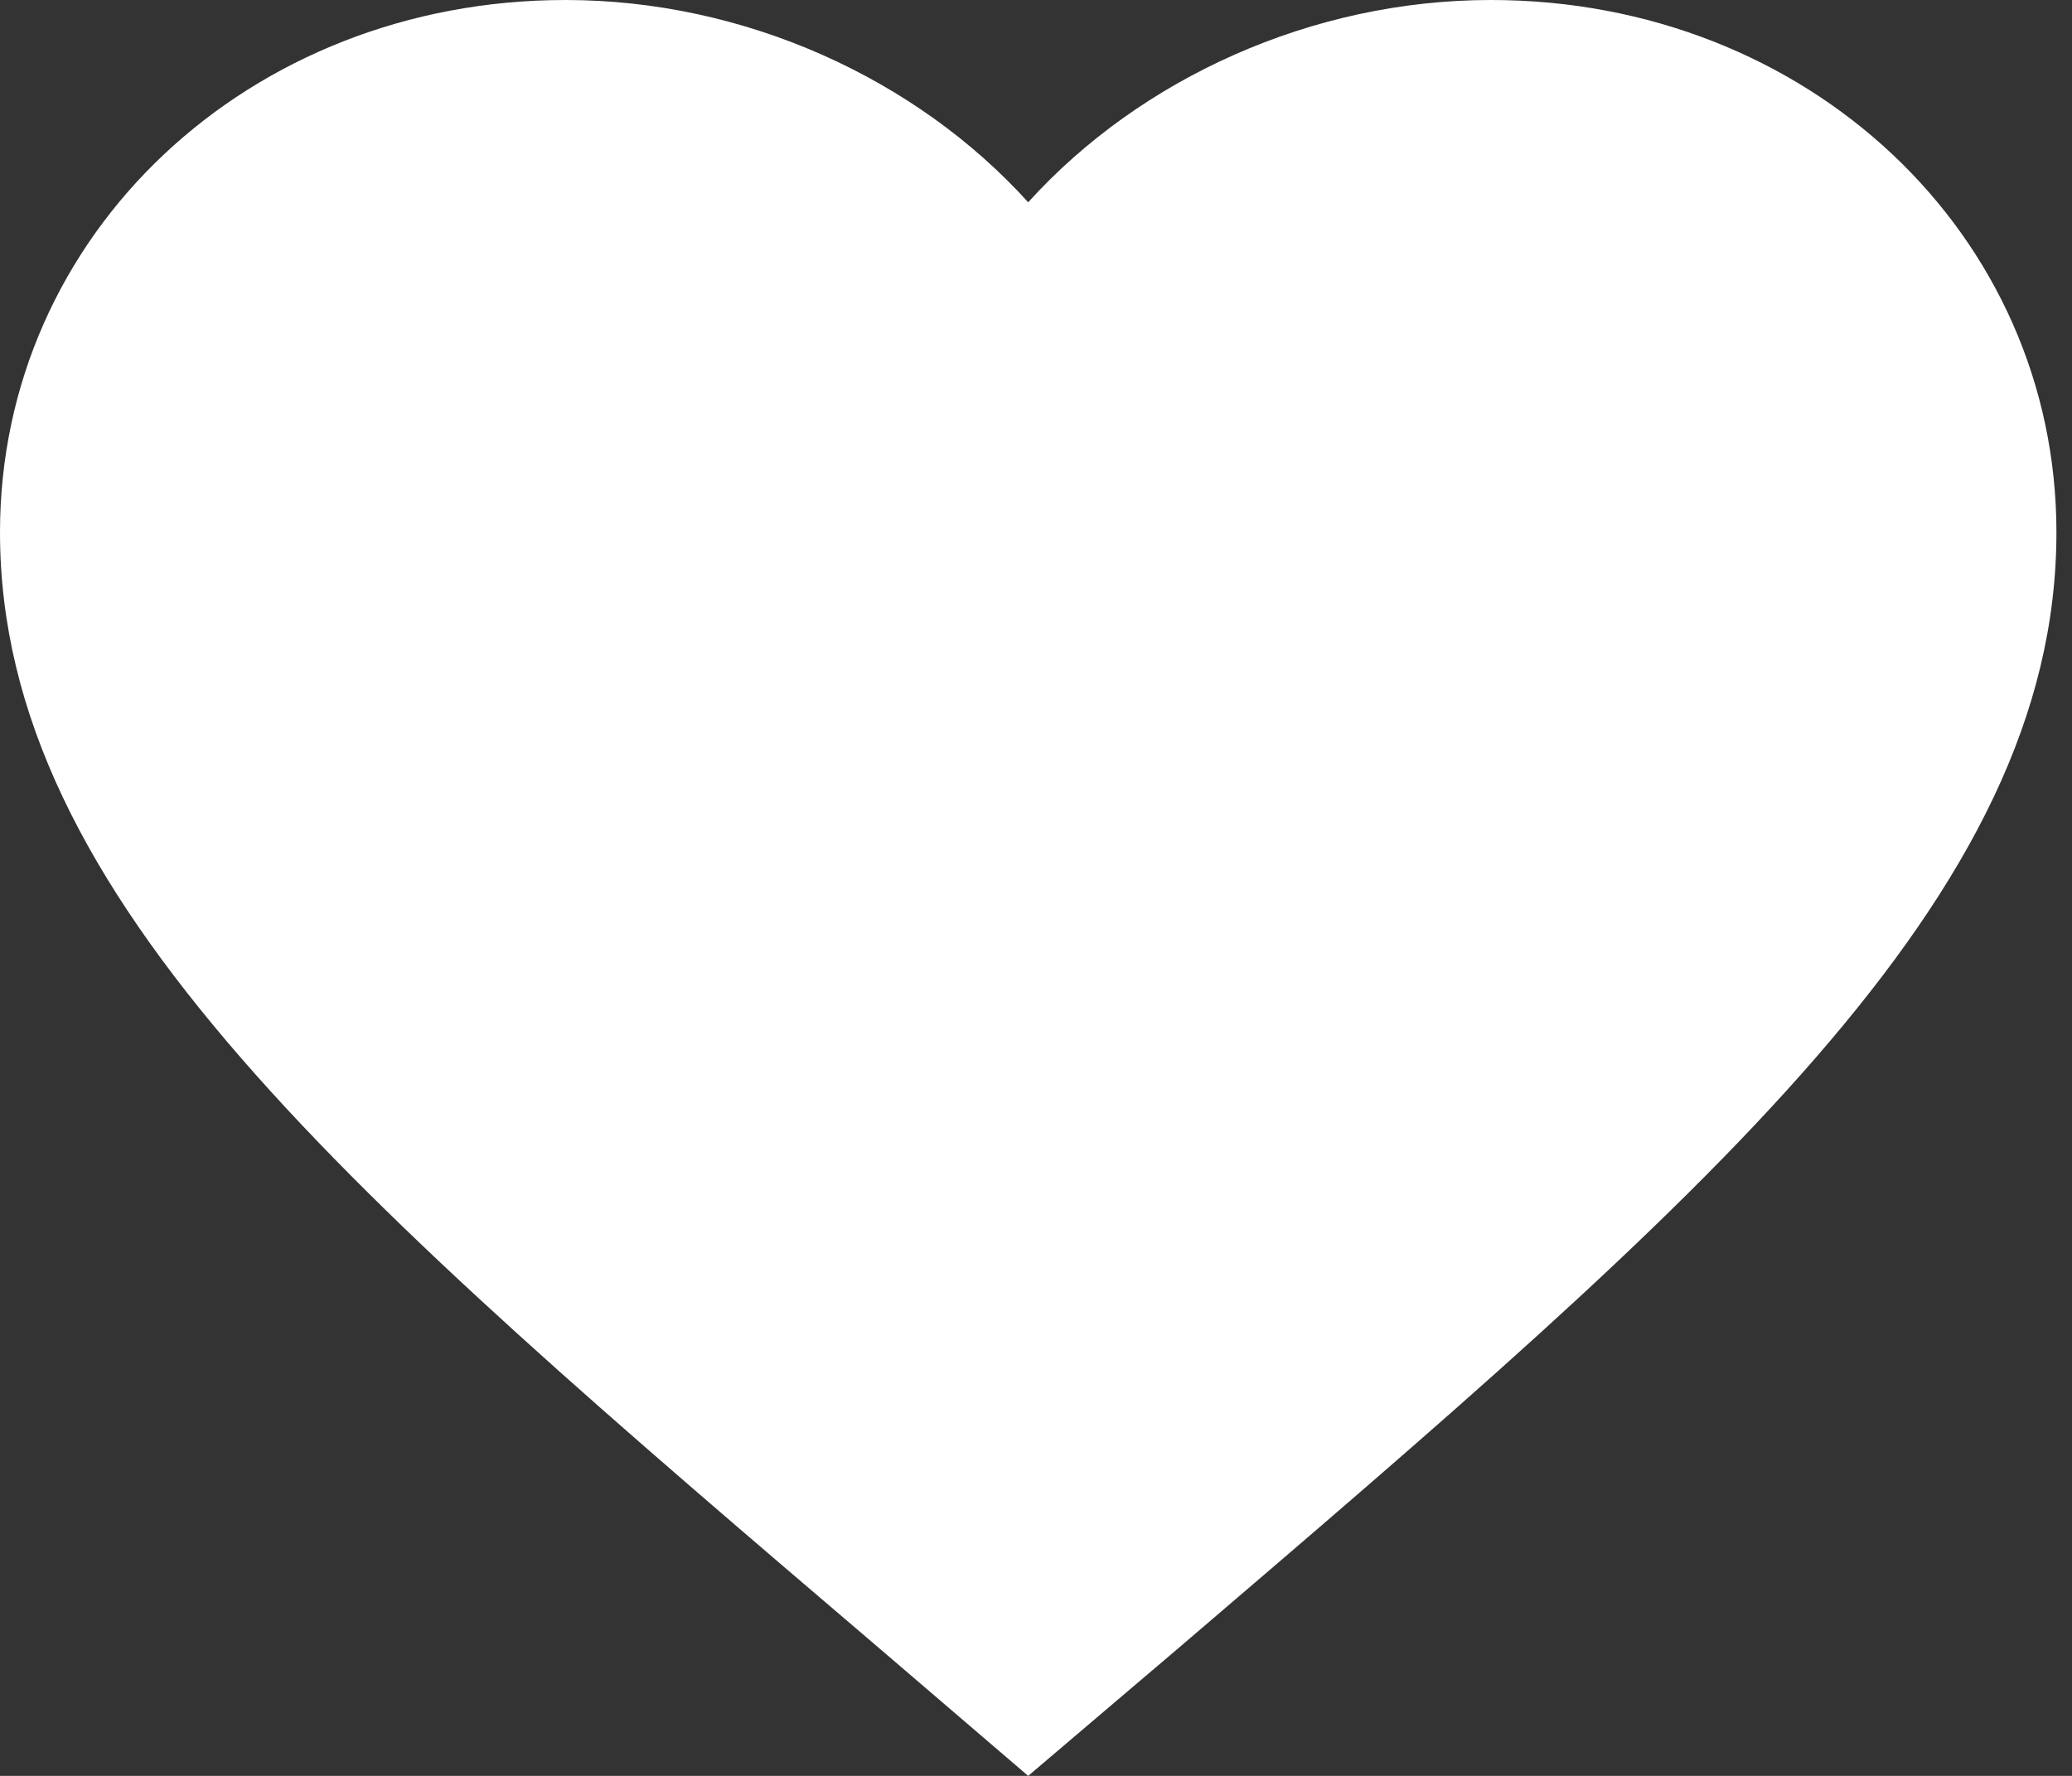
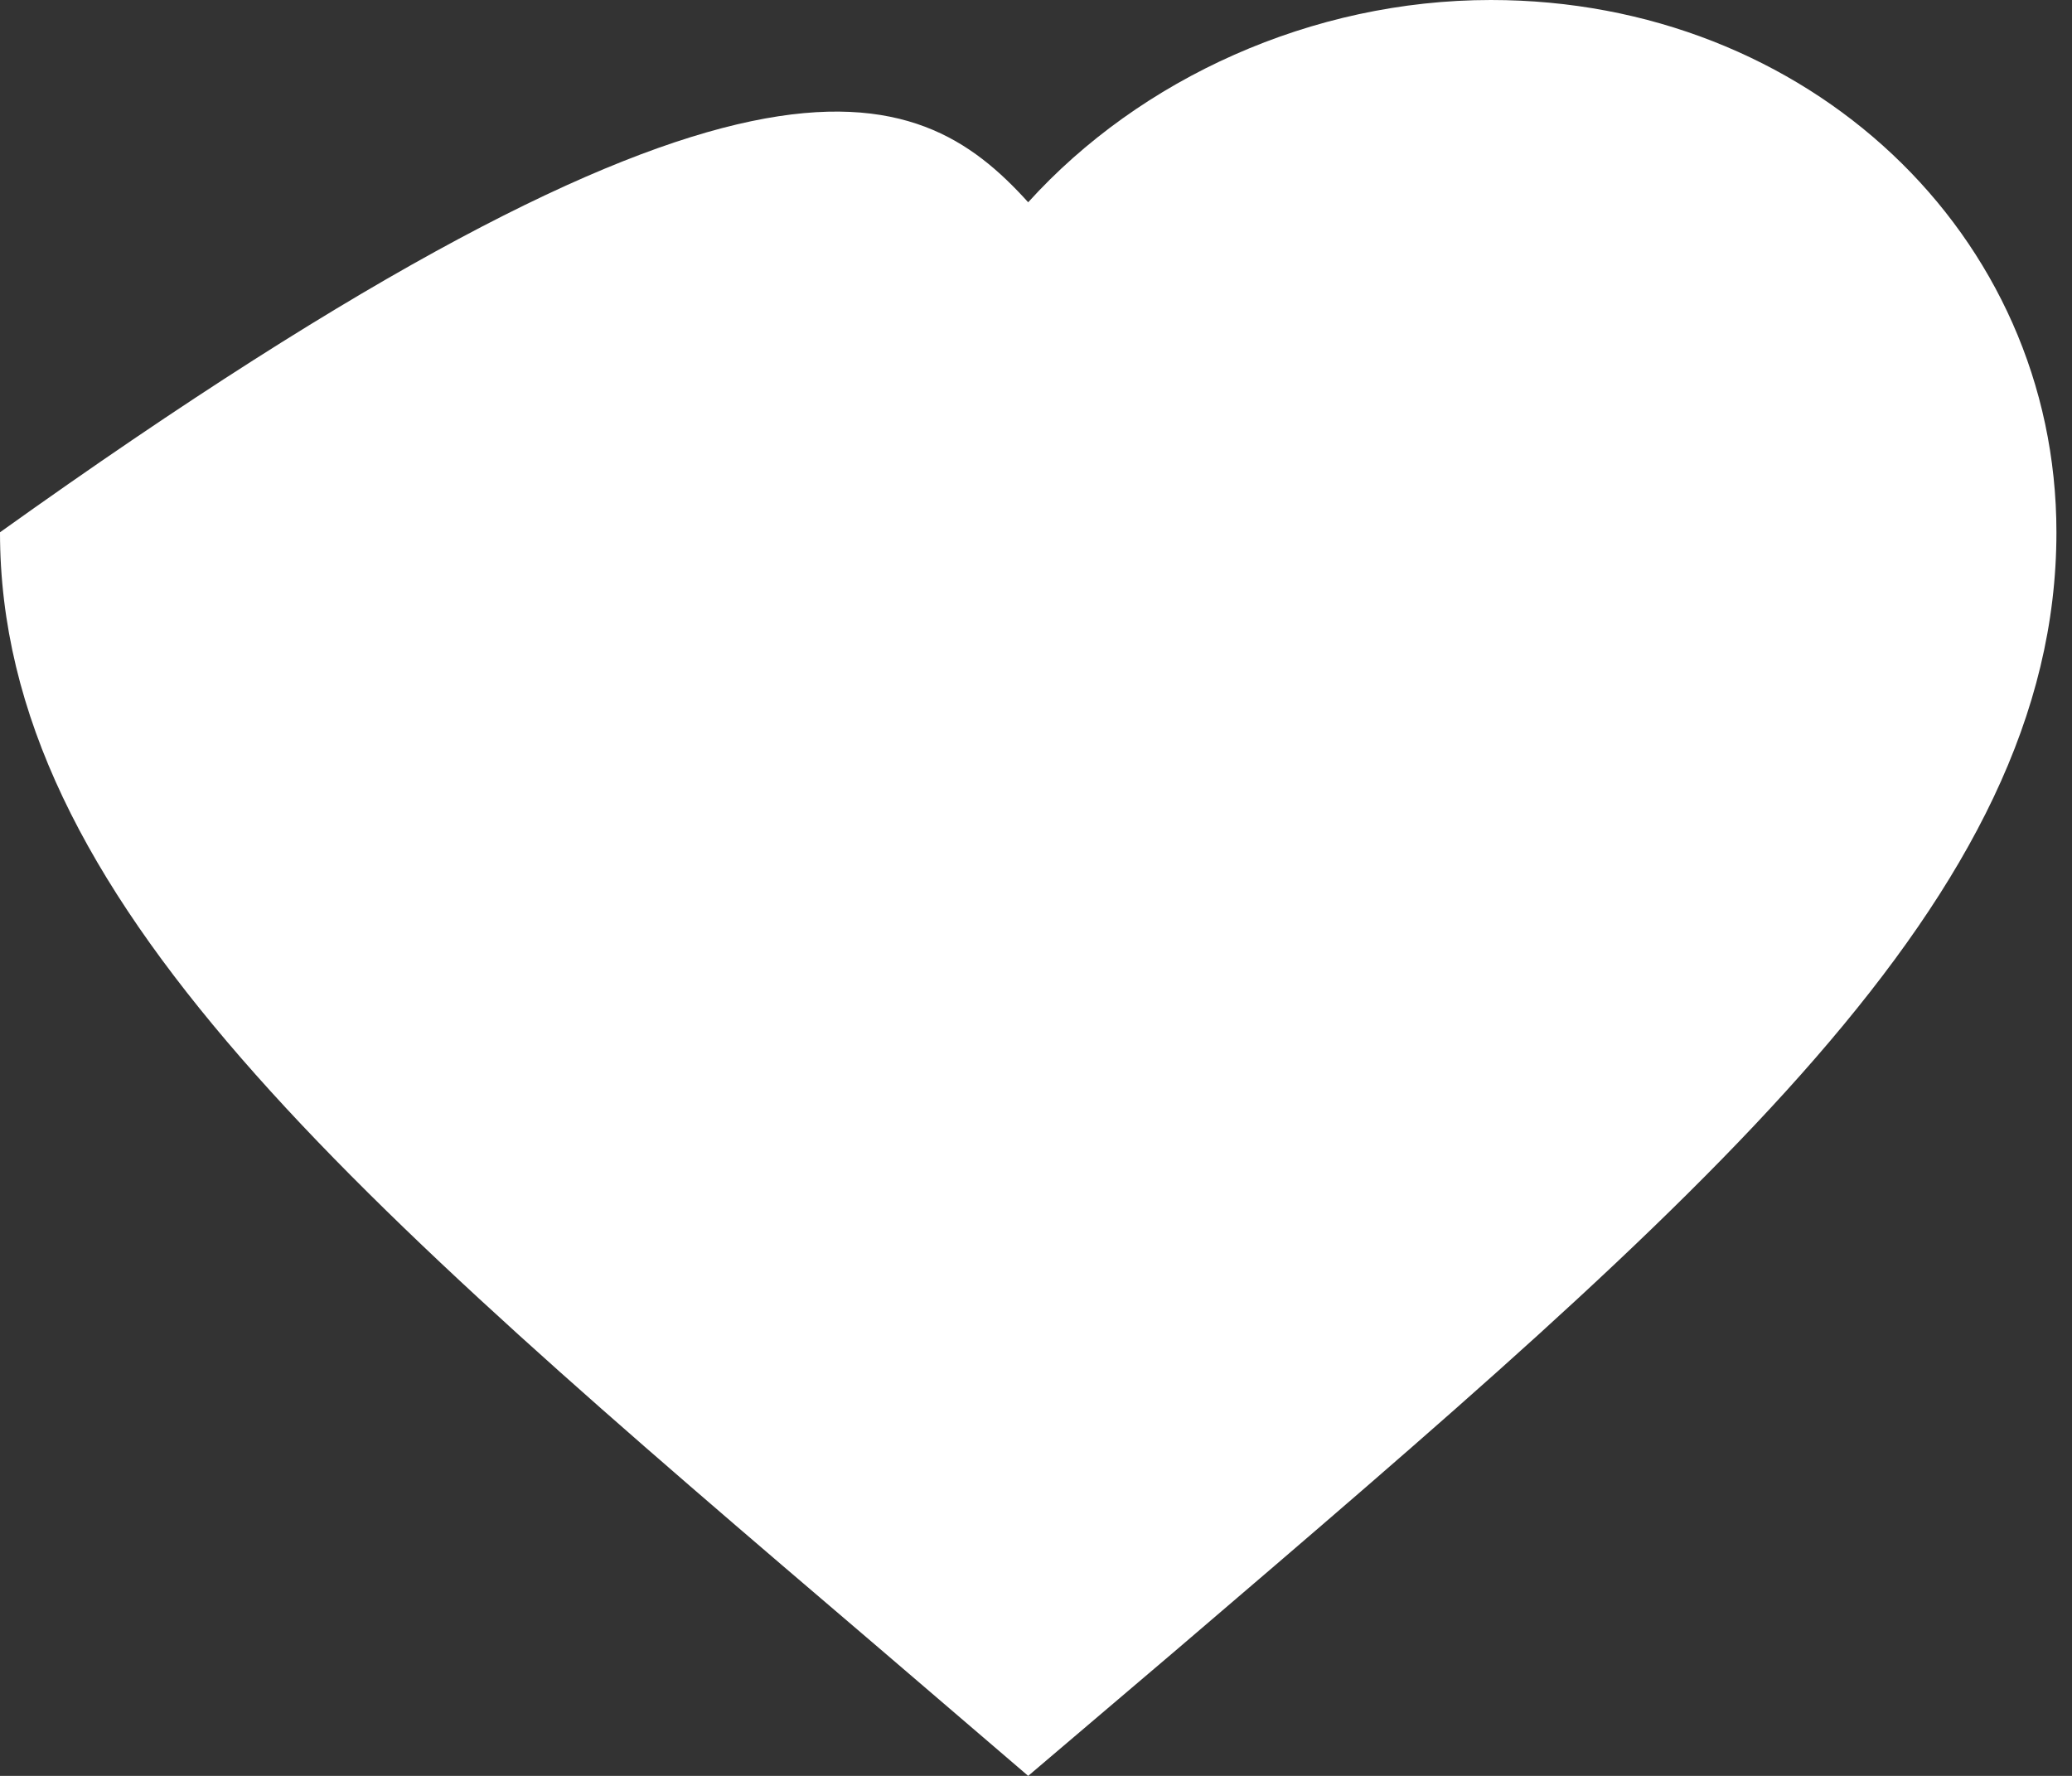
<svg xmlns="http://www.w3.org/2000/svg" width="35" height="30" viewBox="0 0 35 30" fill="none">
  <rect x="0" y="0" width="35" height="30" fill="#333333" stroke="none" />
-   <path d="M17.368 30L14.85 27.842C5.905 20.207 0 15.172 0 8.992C0 3.956 4.203 0 9.553 0C12.575 0 15.475 1.324 17.368 3.417C19.262 1.324 22.162 0 25.184 0C30.534 0 34.737 3.956 34.737 8.992C34.737 15.172 28.832 20.207 19.887 27.858L17.368 30Z" fill="white" />
+   <path d="M17.368 30L14.85 27.842C5.905 20.207 0 15.172 0 8.992C12.575 0 15.475 1.324 17.368 3.417C19.262 1.324 22.162 0 25.184 0C30.534 0 34.737 3.956 34.737 8.992C34.737 15.172 28.832 20.207 19.887 27.858L17.368 30Z" fill="white" />
</svg>